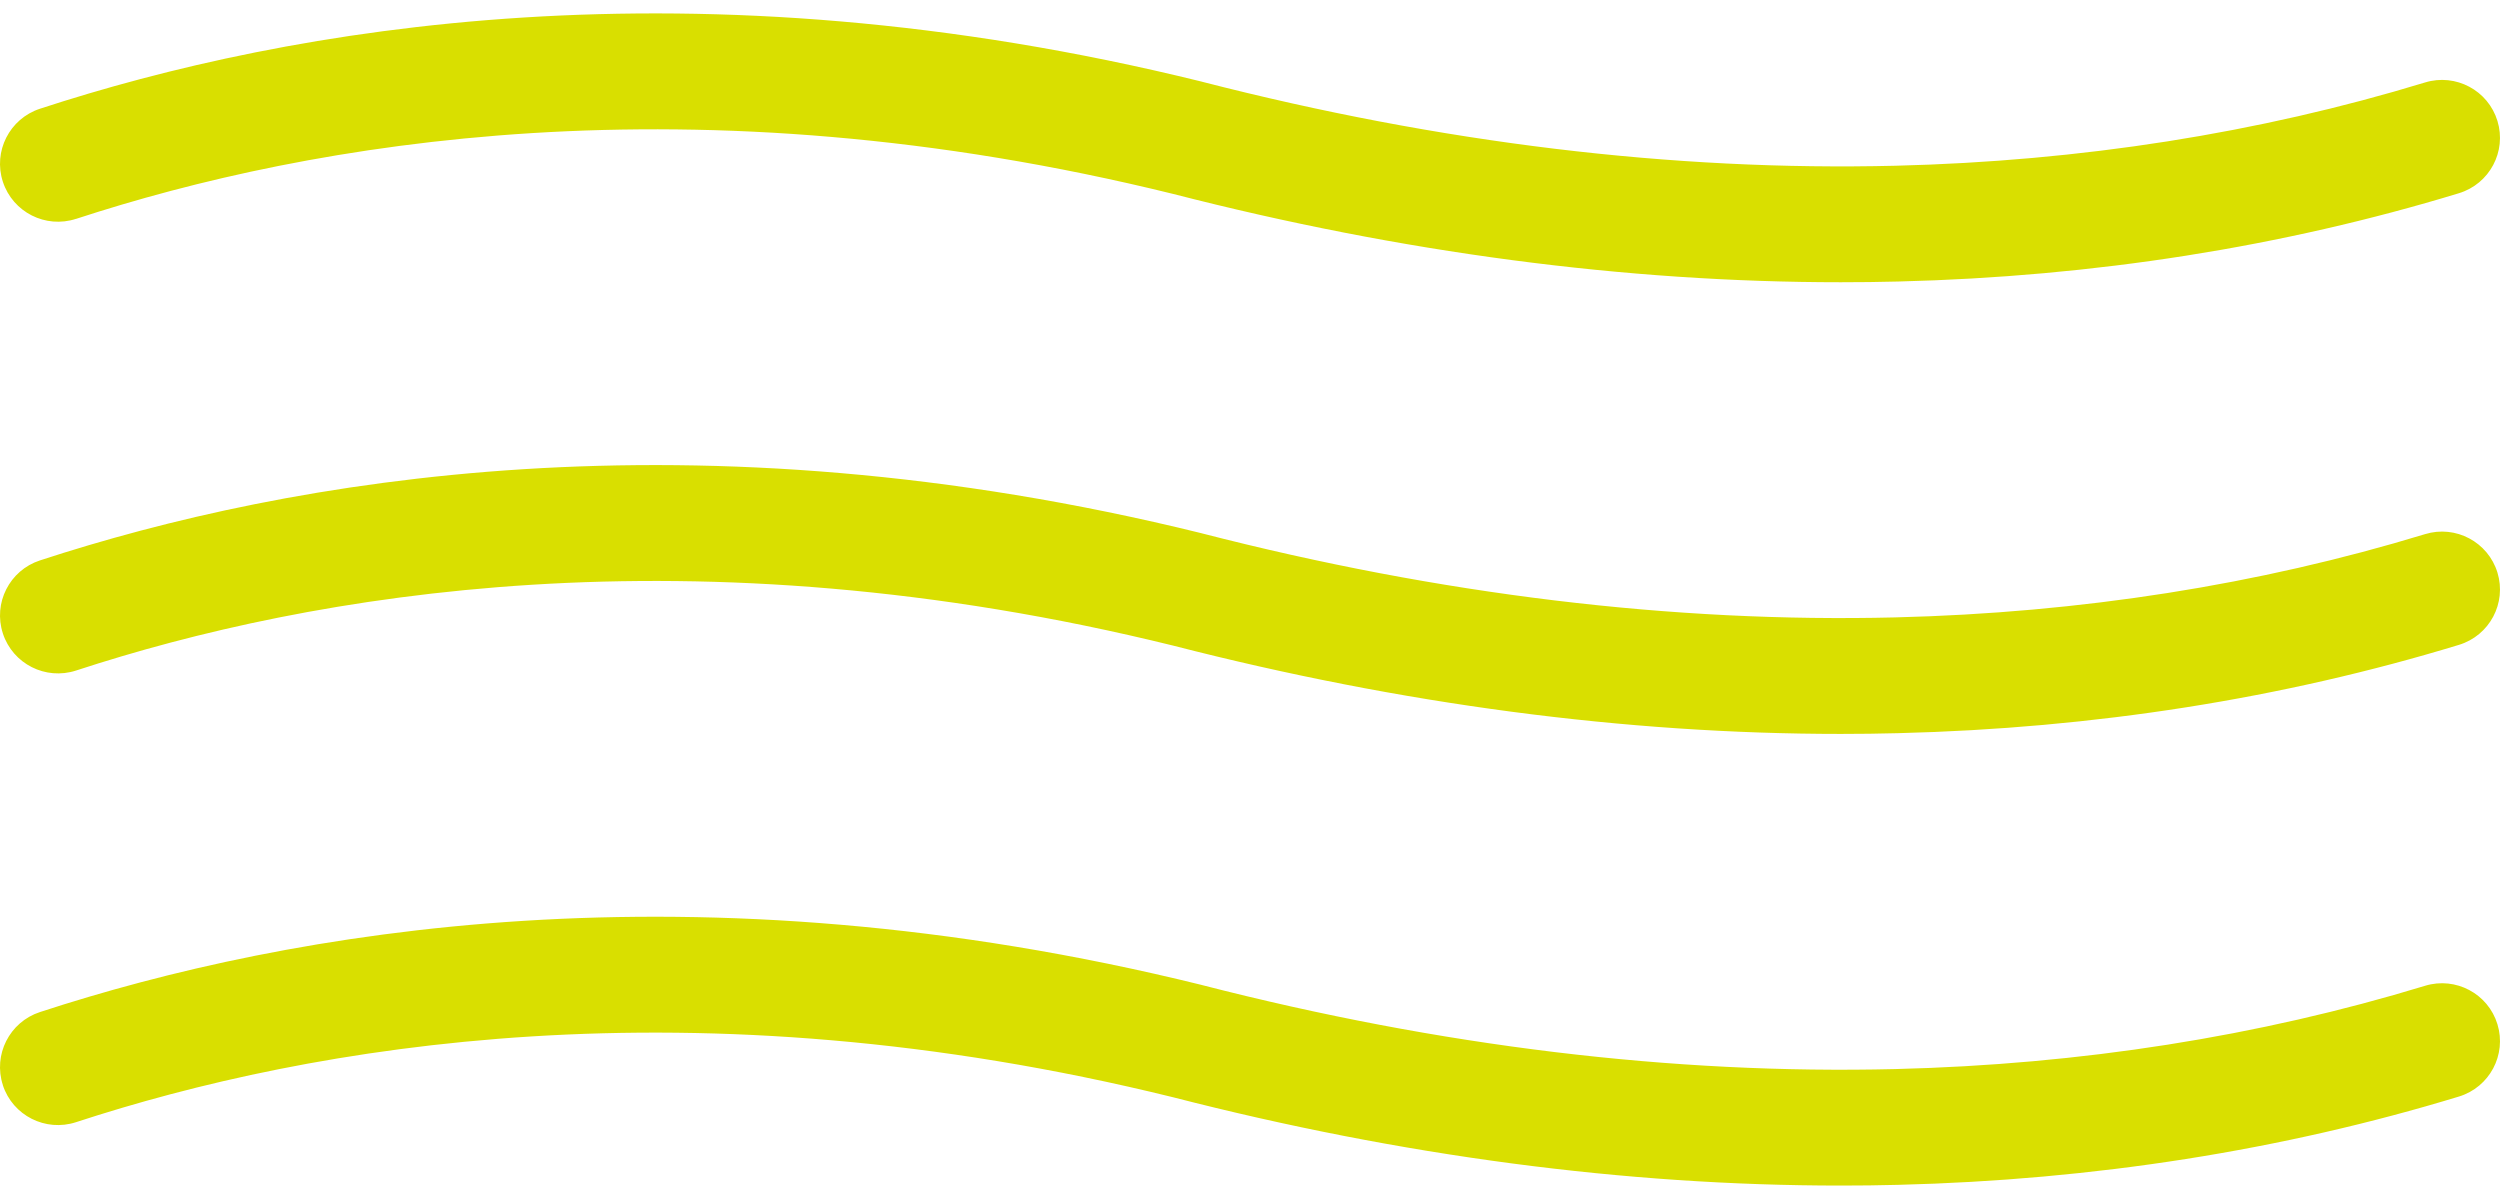
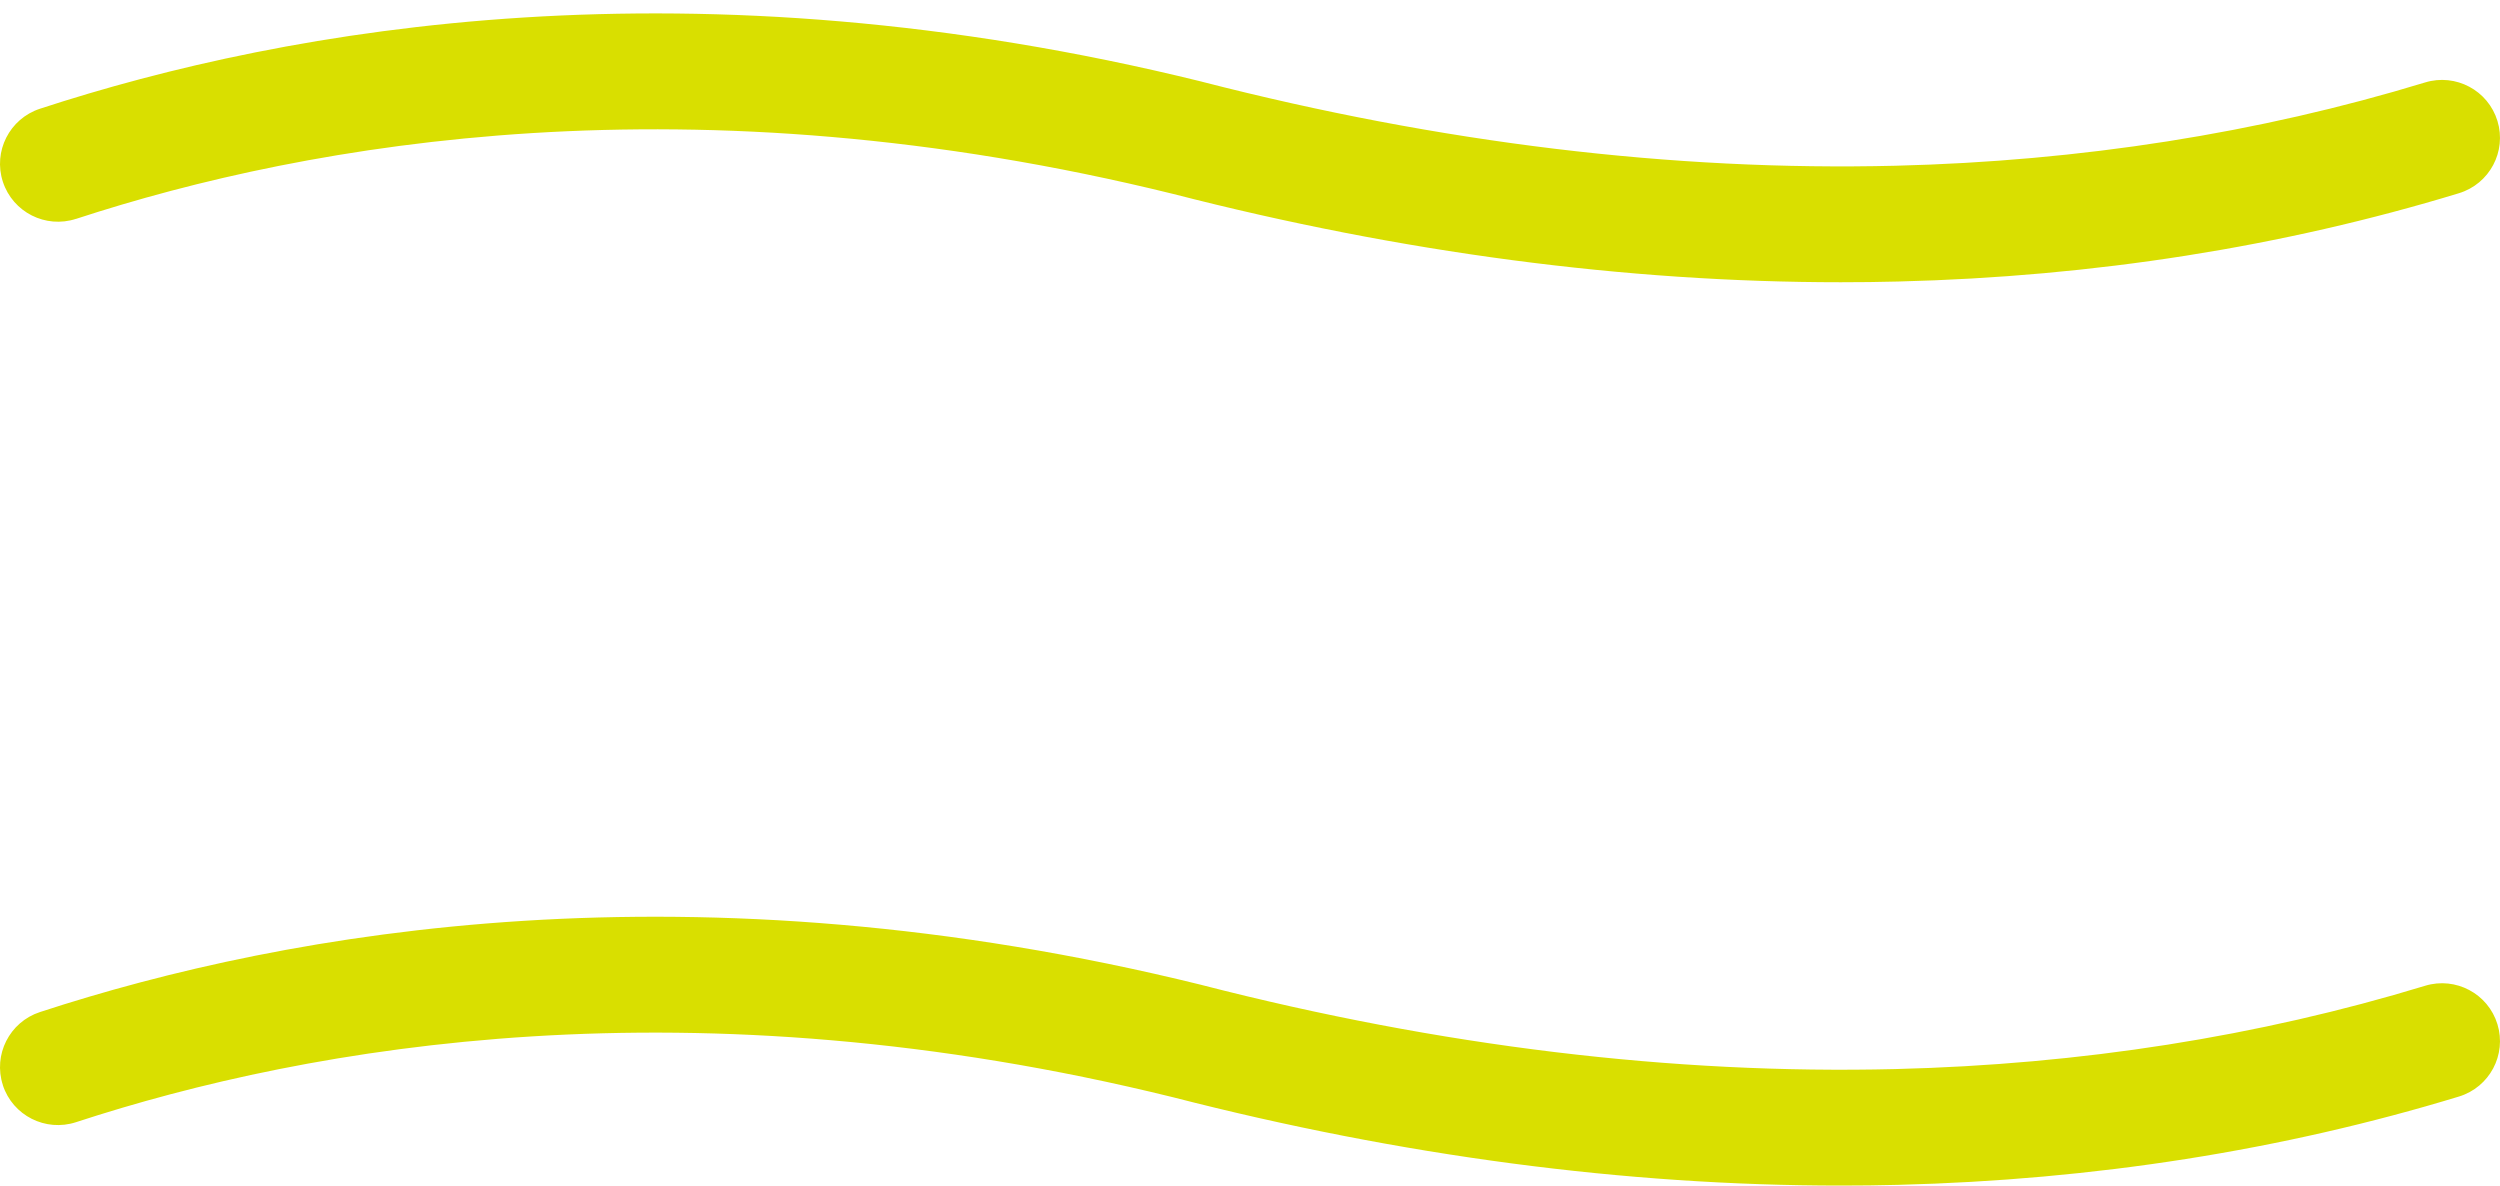
<svg xmlns="http://www.w3.org/2000/svg" width="97" height="46" viewBox="0 0 97 46" fill="none">
  <g id="Group 44">
    <path id="Vector" d="M2.95 8.493C12.066 5.51 26.851 2.92 45.528 7.527C54.376 9.802 63.075 10.951 71.422 10.951C72.167 10.951 72.911 10.943 73.65 10.923C81.245 10.735 88.565 9.581 95.406 7.497C96.595 7.135 97.264 5.878 96.901 4.693C96.539 3.505 95.281 2.837 94.094 3.199C87.643 5.166 80.727 6.253 73.538 6.431C64.927 6.643 55.877 5.548 46.637 3.171L46.617 3.165C26.902 -1.702 11.228 1.052 1.55 4.219C0.37 4.606 -0.274 5.874 0.112 7.054C0.499 8.234 1.769 8.877 2.95 8.491V8.493Z" fill="#D9DF00" />
-     <path id="Vector_2" d="M0.112 24.58C0.499 25.76 1.769 26.401 2.95 26.017C12.066 23.032 26.854 20.445 45.528 25.052C54.374 27.326 63.075 28.476 71.422 28.476C72.167 28.476 72.911 28.467 73.65 28.447C81.245 28.259 88.567 27.106 95.406 25.021C96.595 24.659 97.264 23.403 96.901 22.217C96.539 21.031 95.281 20.361 94.094 20.724C87.643 22.691 80.727 23.777 73.538 23.955C64.927 24.168 55.877 23.073 46.637 20.695L46.617 20.689C26.902 15.823 11.228 18.577 1.55 21.744C0.37 22.13 -0.274 23.399 0.112 24.578V24.58Z" fill="#D9DF00" />
    <path id="Vector_3" d="M0.11 42.105C0.497 43.285 1.767 43.926 2.948 43.541C12.064 40.557 26.849 37.969 45.525 42.576C54.374 44.851 63.073 46 71.422 46C72.167 46 72.911 45.992 73.65 45.972C81.245 45.783 88.567 44.63 95.406 42.546C96.595 42.184 97.264 40.927 96.901 39.742C96.539 38.554 95.281 37.886 94.094 38.248C87.643 40.215 80.727 41.302 73.538 41.48C64.927 41.692 55.877 40.597 46.637 38.22L46.617 38.214C26.902 33.347 11.228 36.101 1.55 39.268C0.37 39.654 -0.274 40.923 0.112 42.103L0.11 42.105Z" fill="#D9DF00" />
  </g>
</svg>